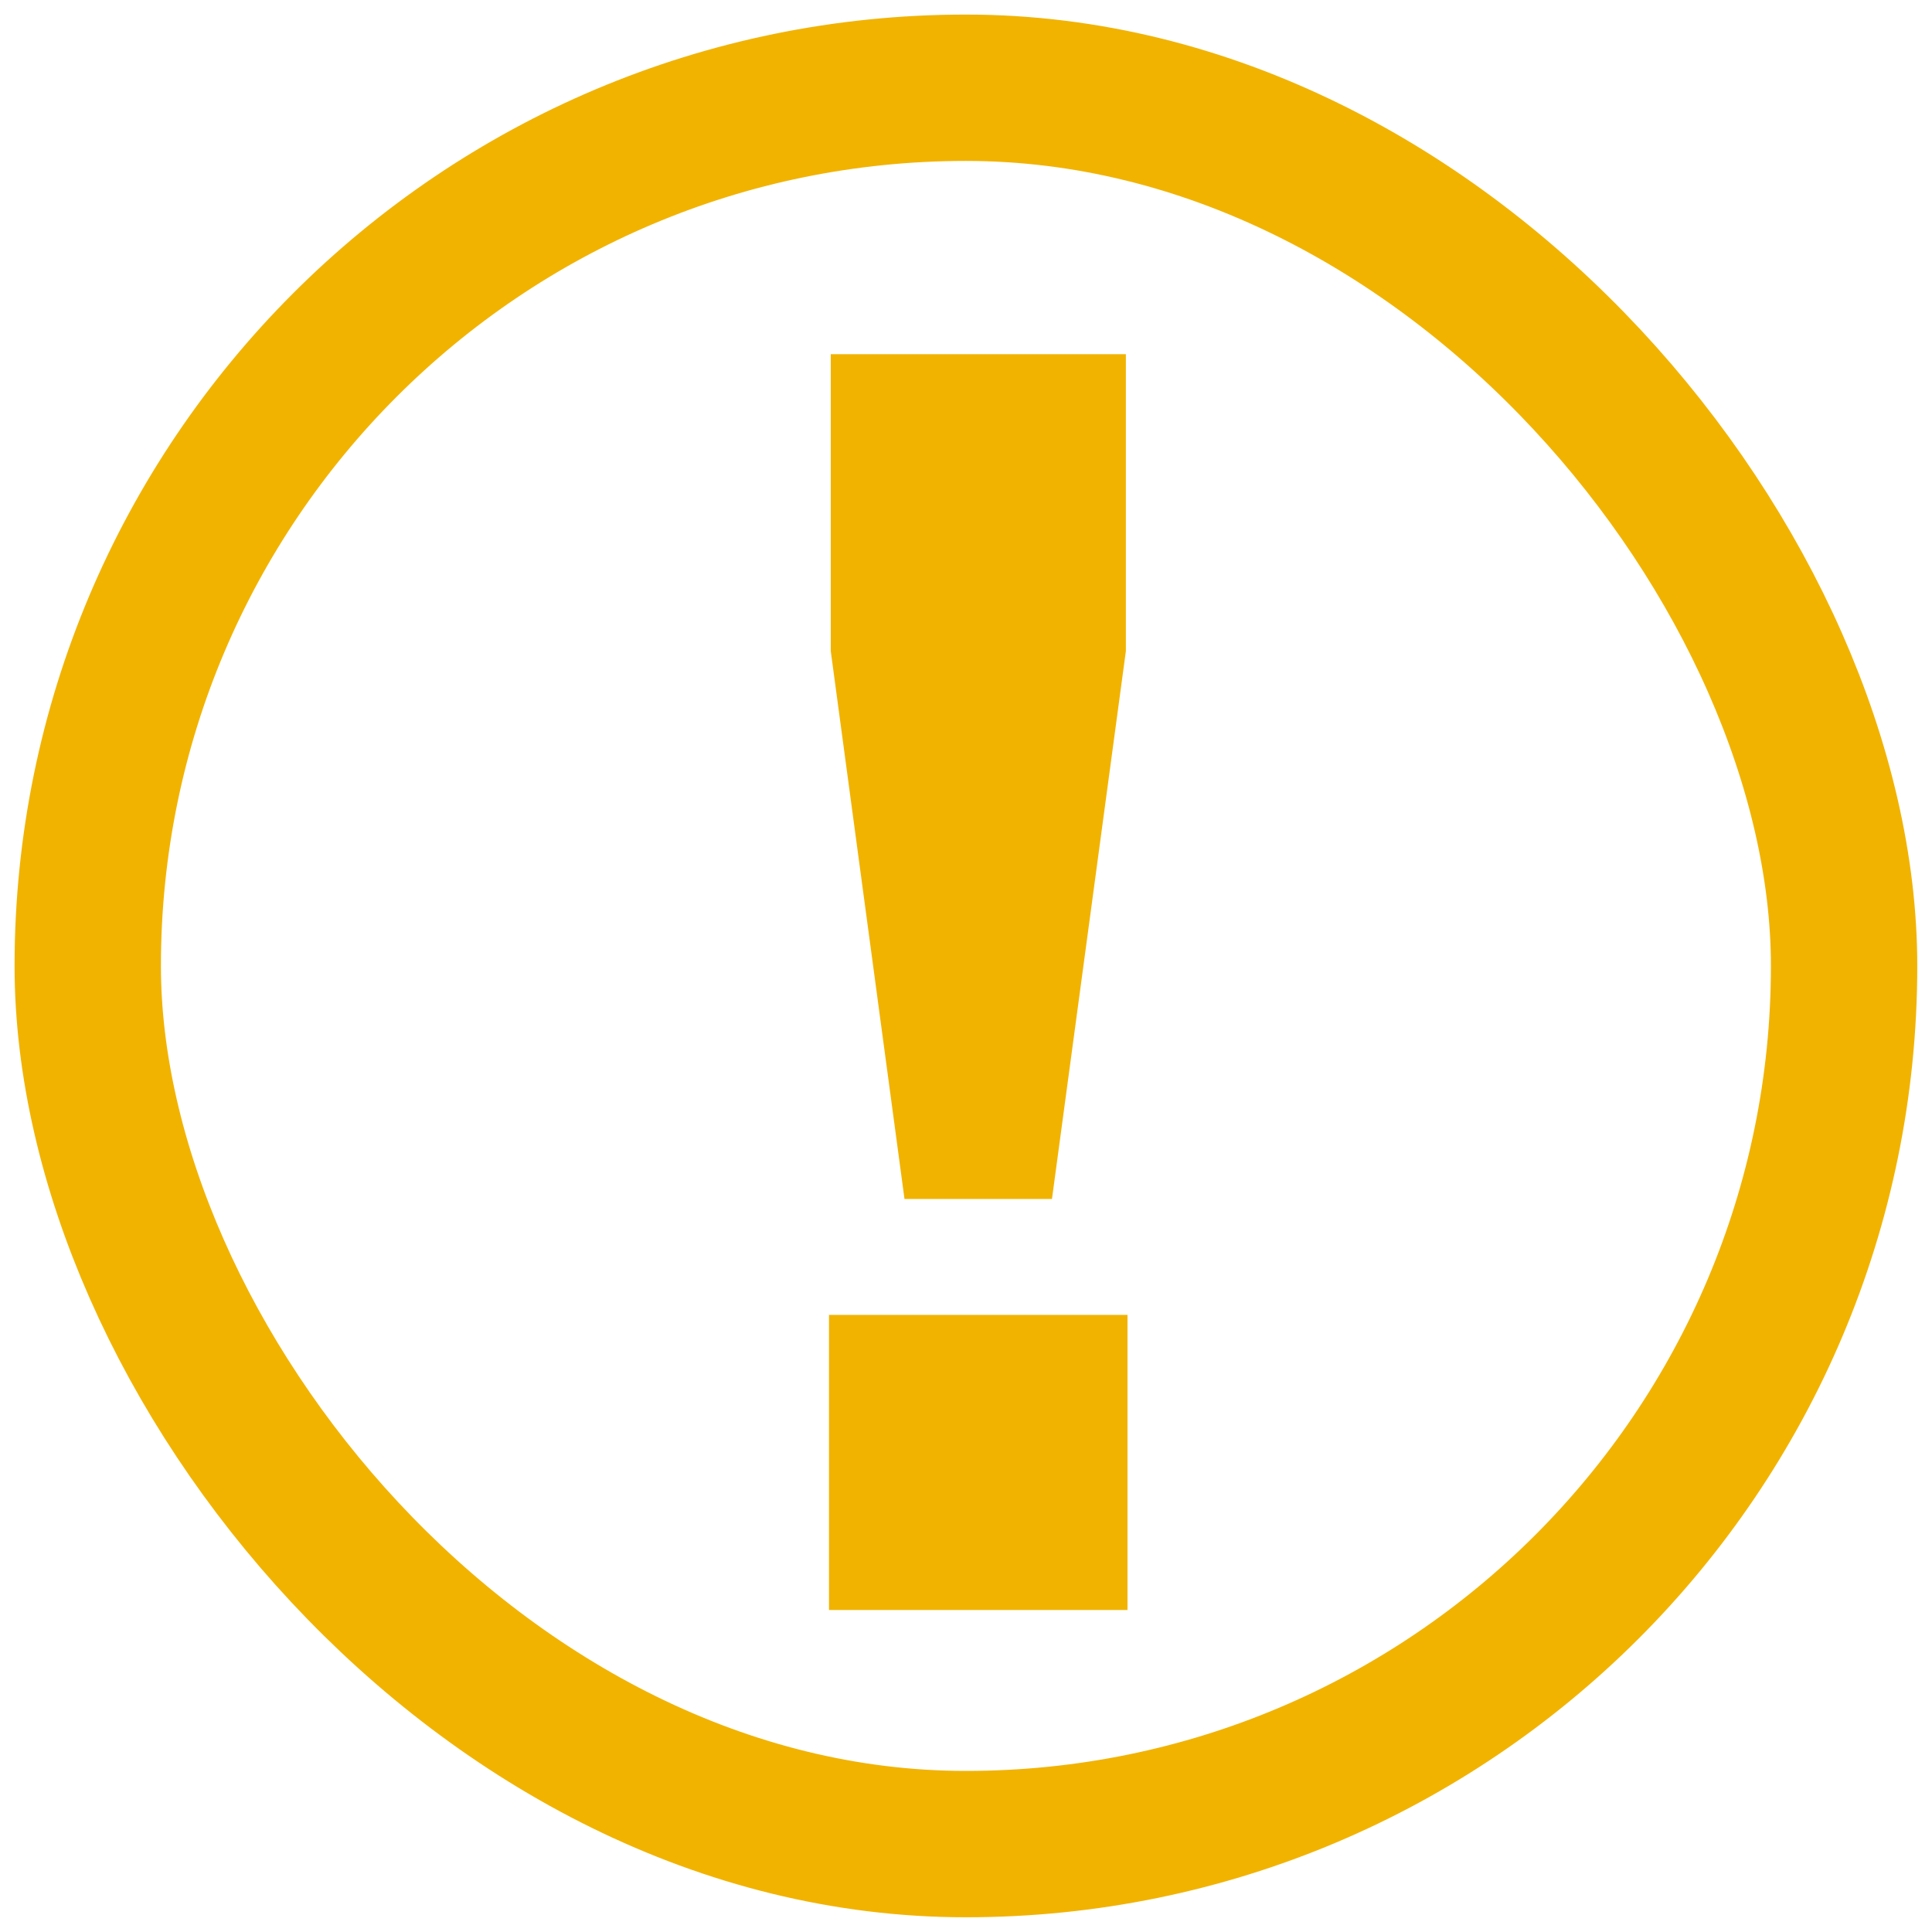
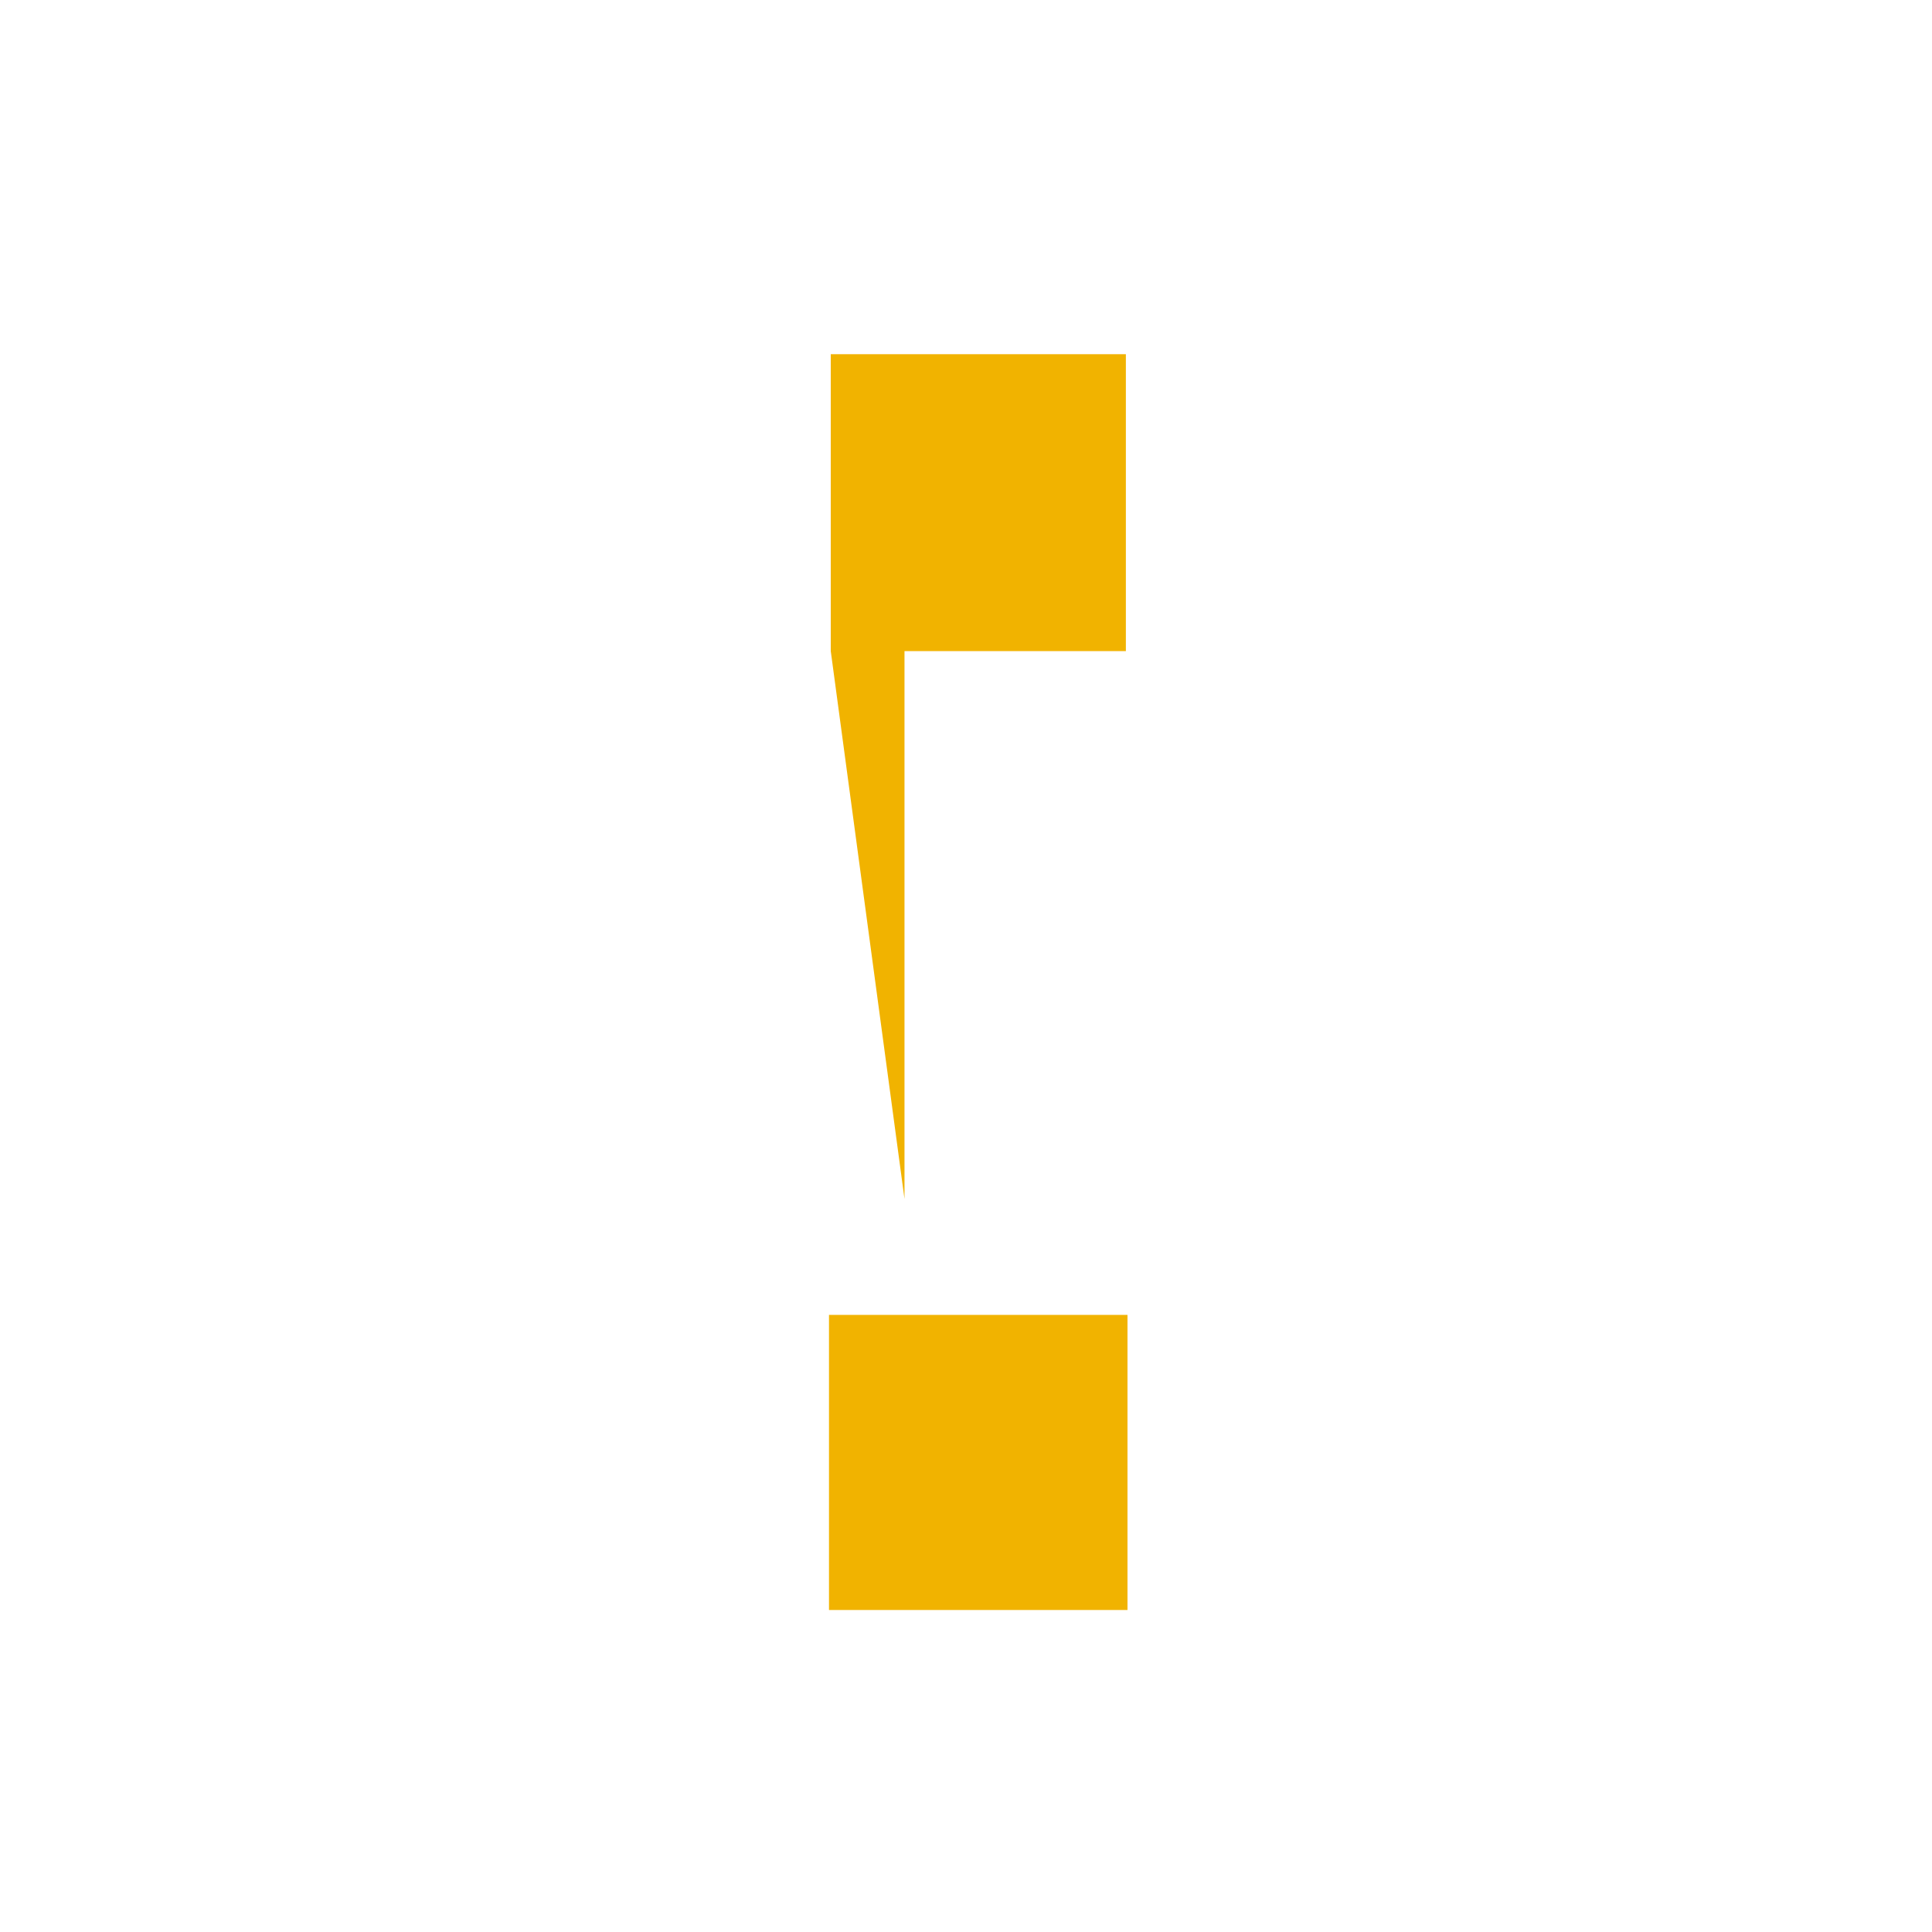
<svg xmlns="http://www.w3.org/2000/svg" width="12" height="12" viewBox="0 0 12 12" fill="none">
-   <rect x="0.545" y="0.545" width="10.909" height="10.909" rx="5.455" stroke="#F1B300" stroke-width="0.909" />
-   <path d="M5.618 7.447L5.16 4.044V2.2H6.993V4.044L6.534 7.447H5.618ZM5.149 10V8.167H7.003V10H5.149Z" fill="#F1B300" />
+   <path d="M5.618 7.447L5.16 4.044V2.2H6.993V4.044H5.618ZM5.149 10V8.167H7.003V10H5.149Z" fill="#F1B300" />
</svg>